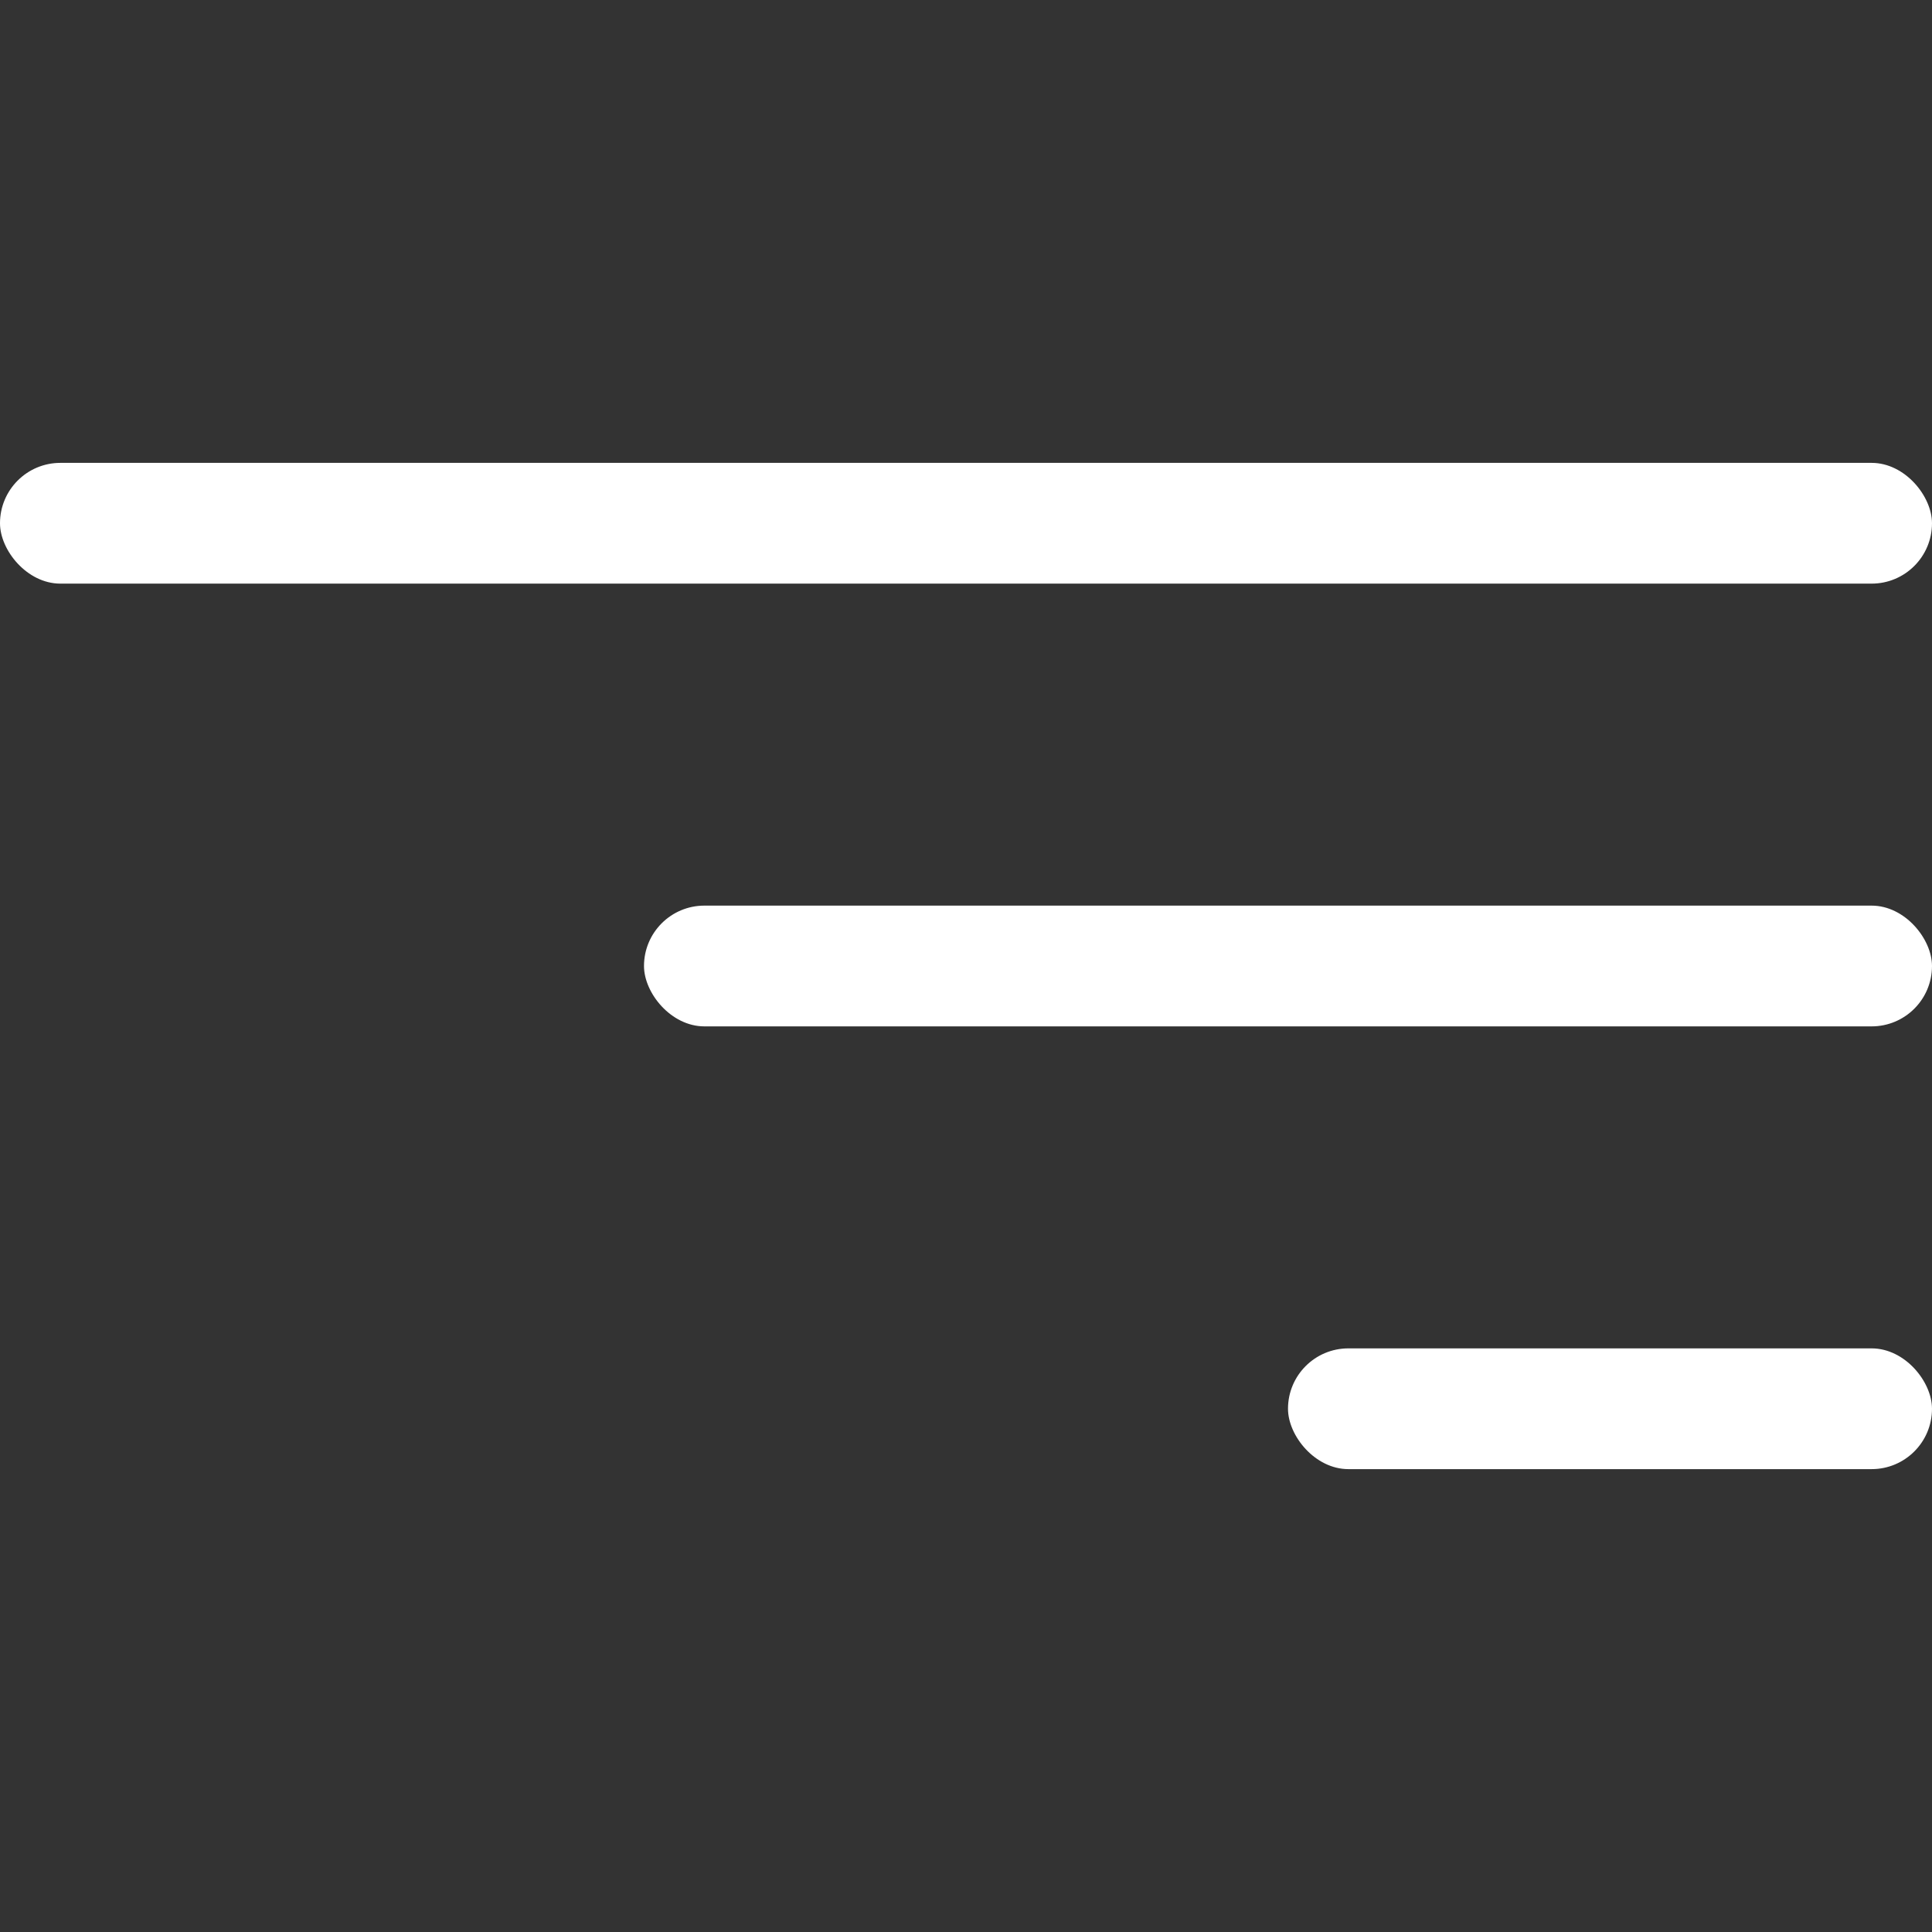
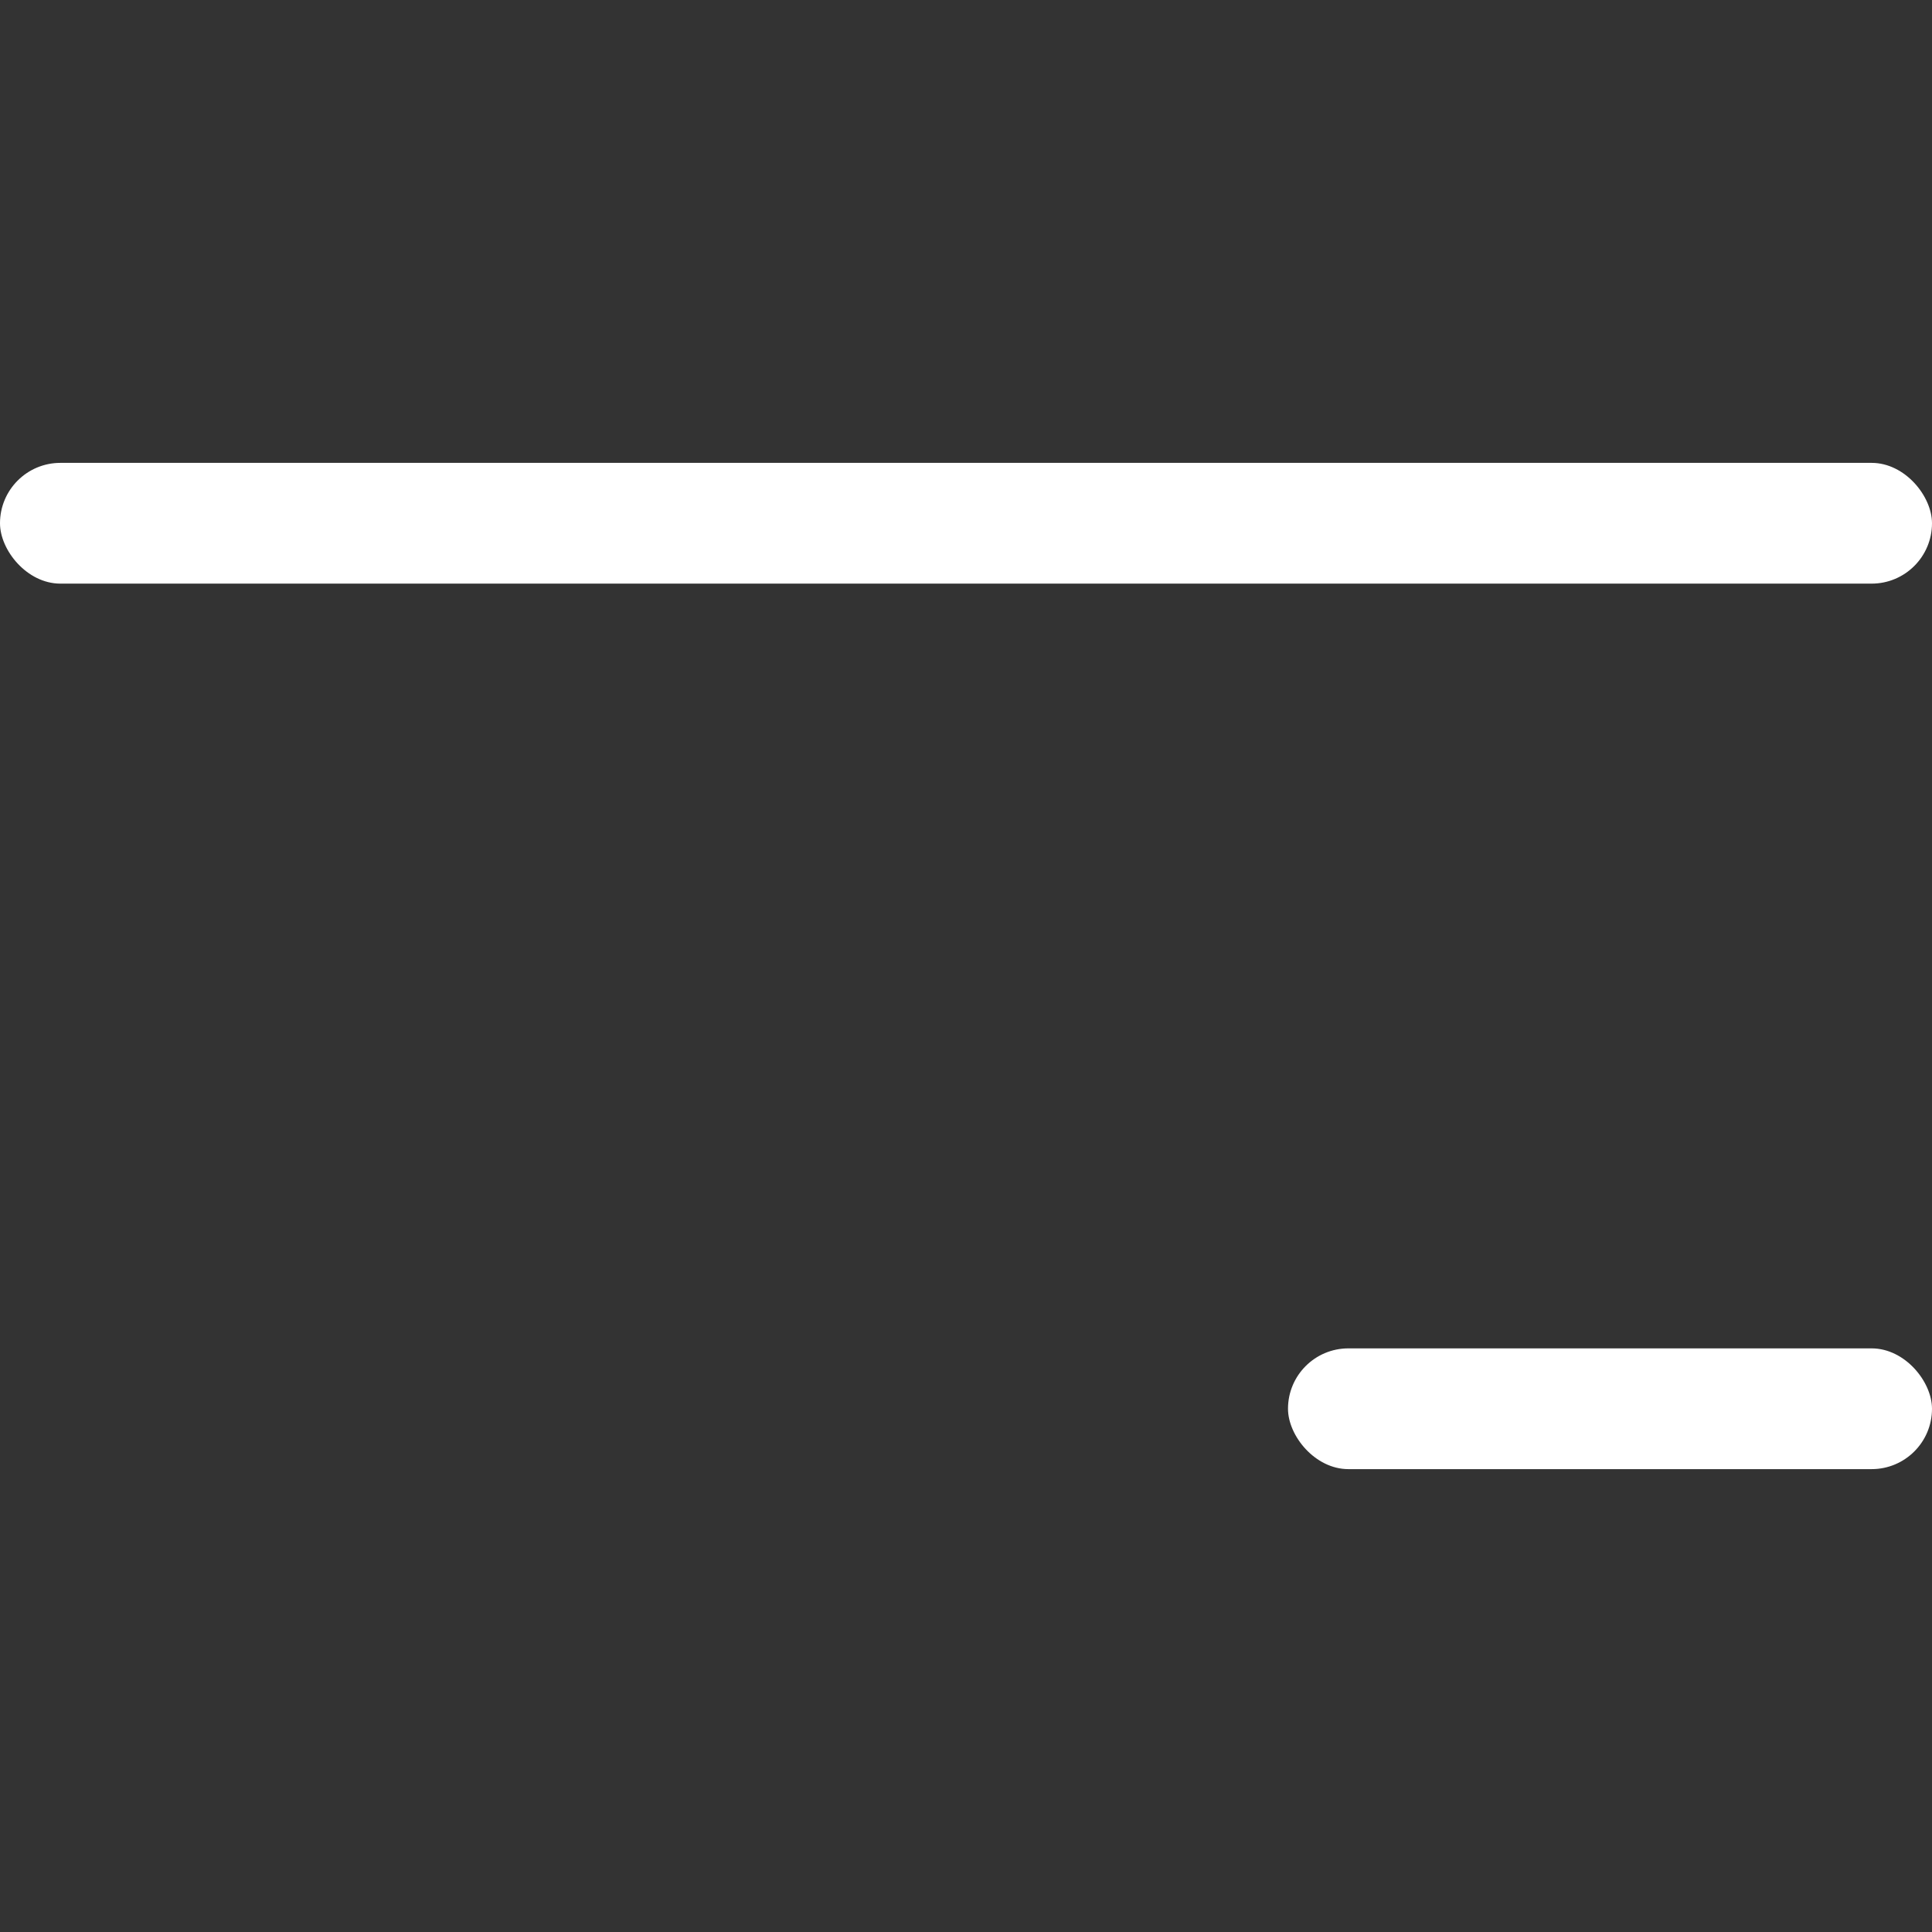
<svg xmlns="http://www.w3.org/2000/svg" width="48" height="48" viewBox="0 0 48 48" fill="none">
  <rect x="0" y="0" width="48" height="48" fill="#333333" stroke="none" />
  <rect y="11.5" width="48" height="3" rx="1.5" fill="white" />
-   <rect x="16" y="22.5" width="32" height="3" rx="1.5" fill="white" />
  <rect x="32" y="33.5" width="16" height="3" rx="1.5" fill="white" />
</svg>